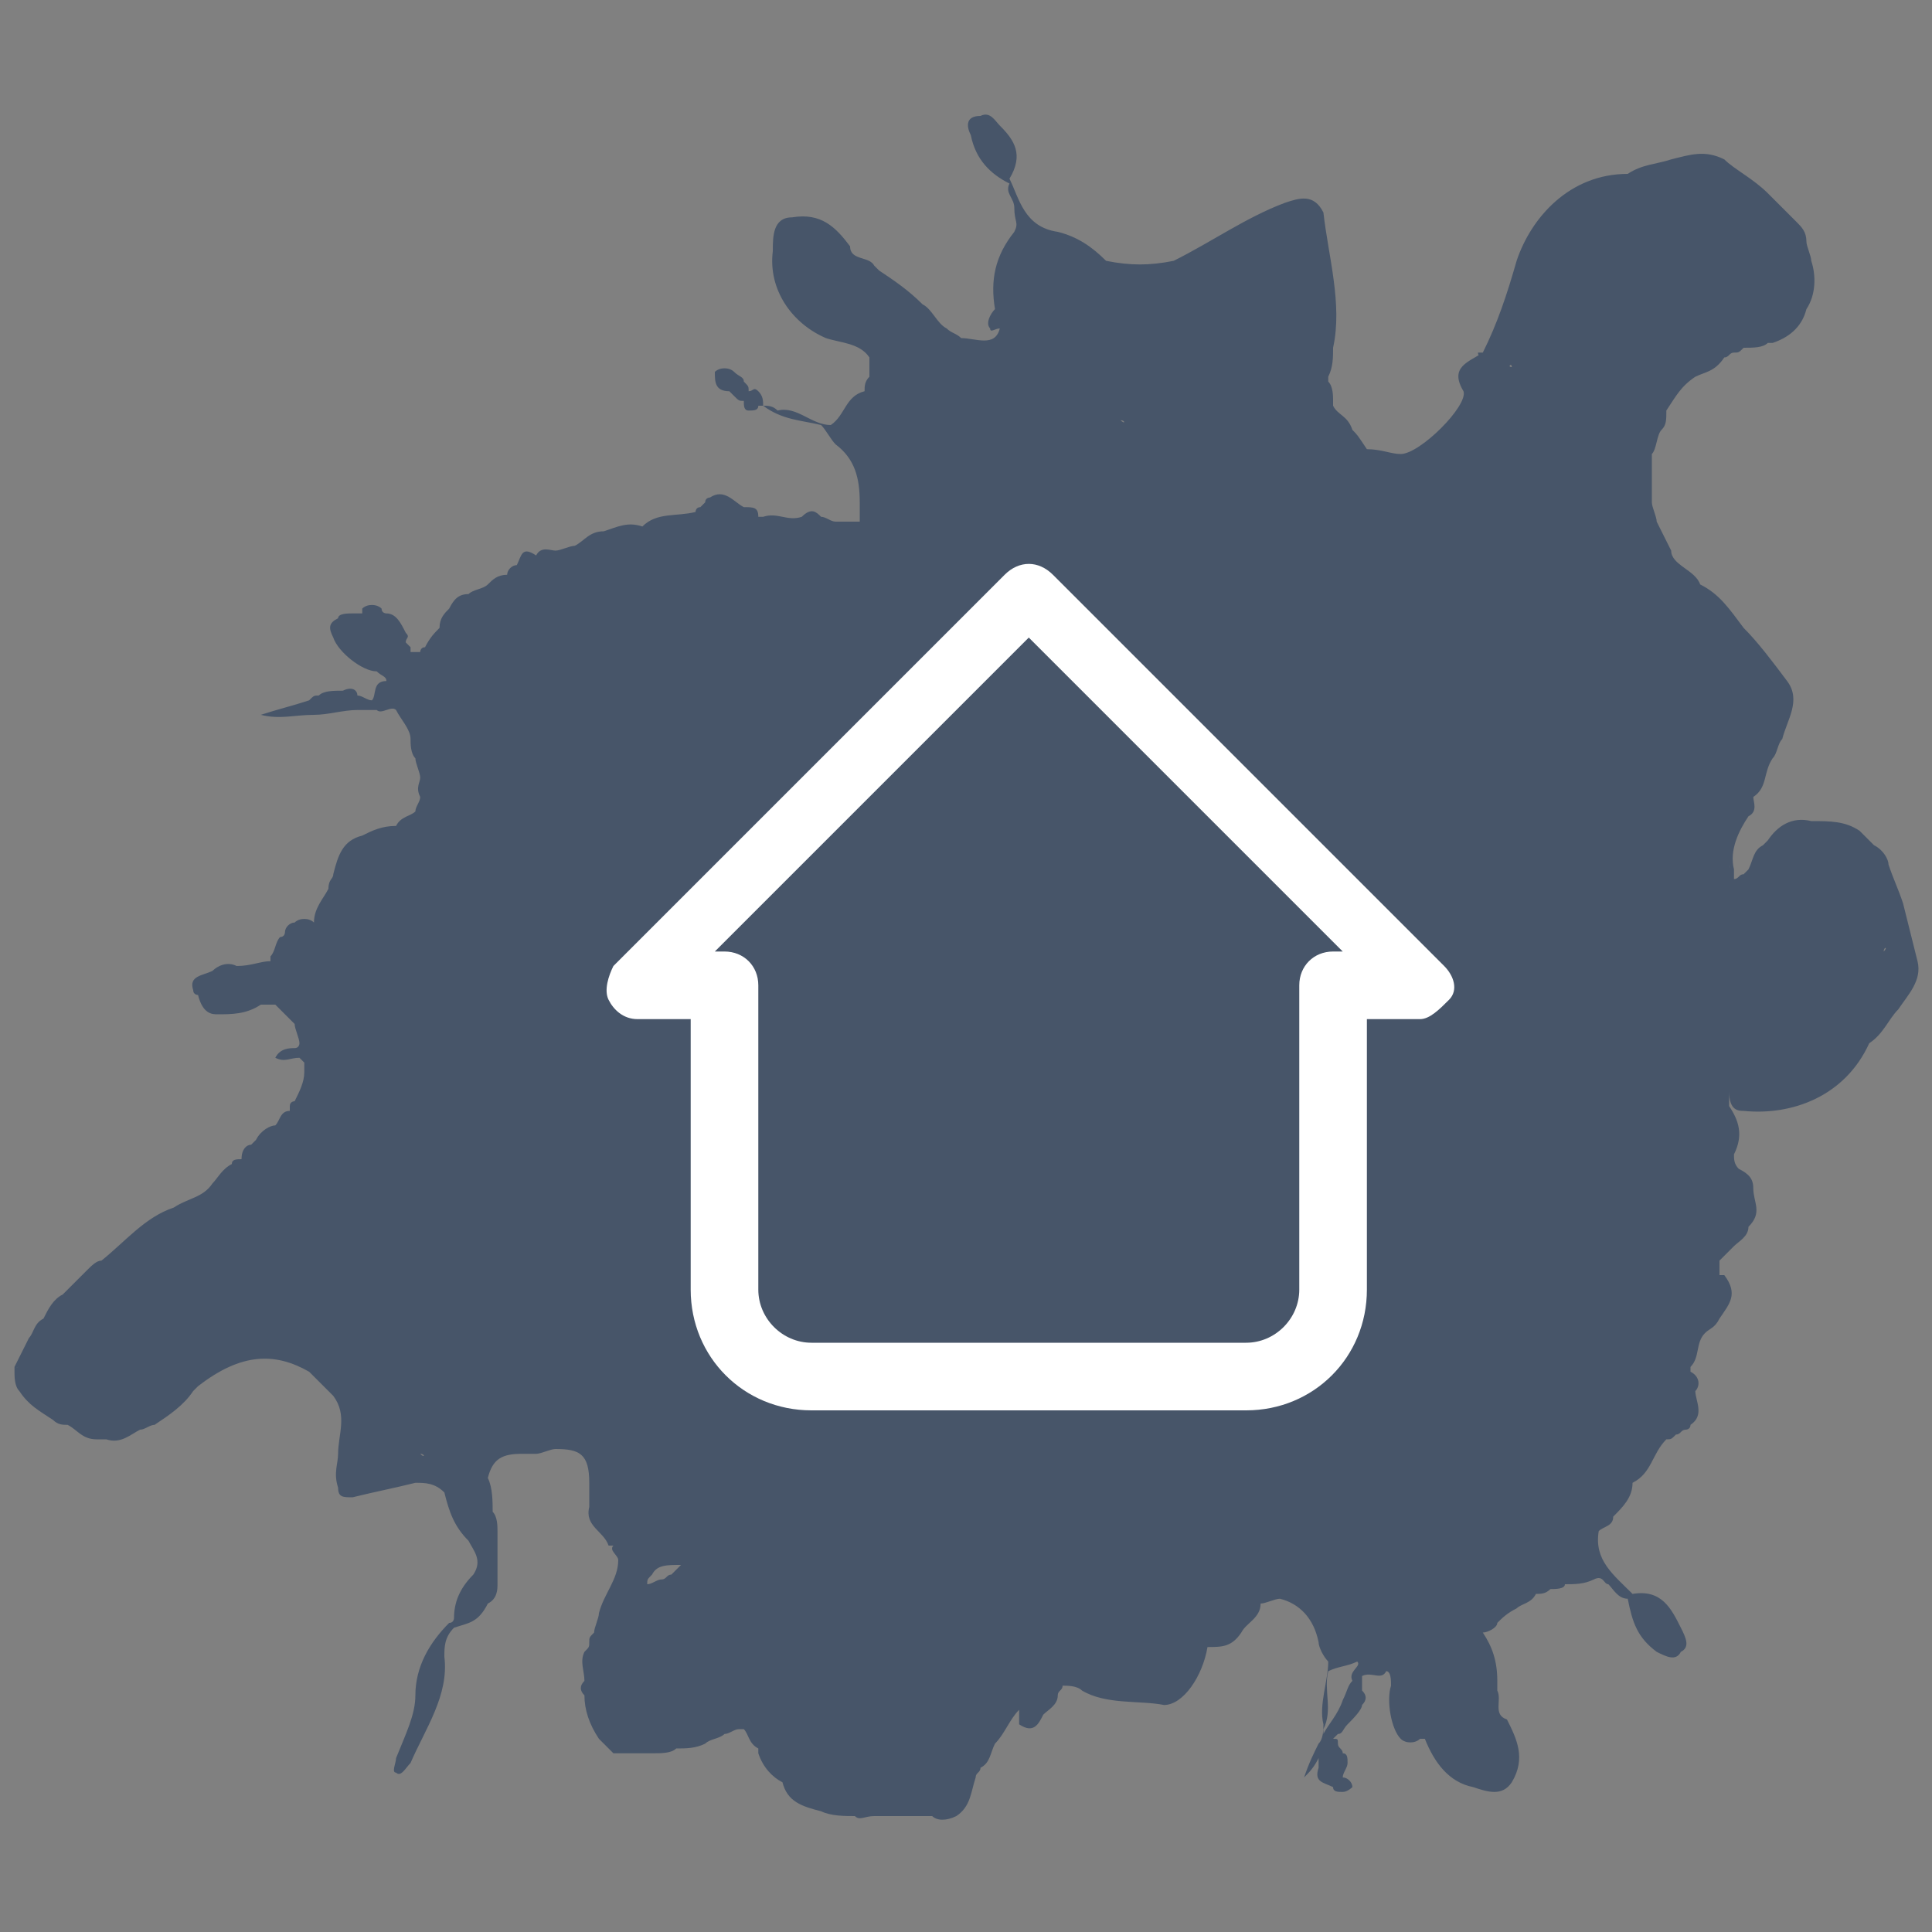
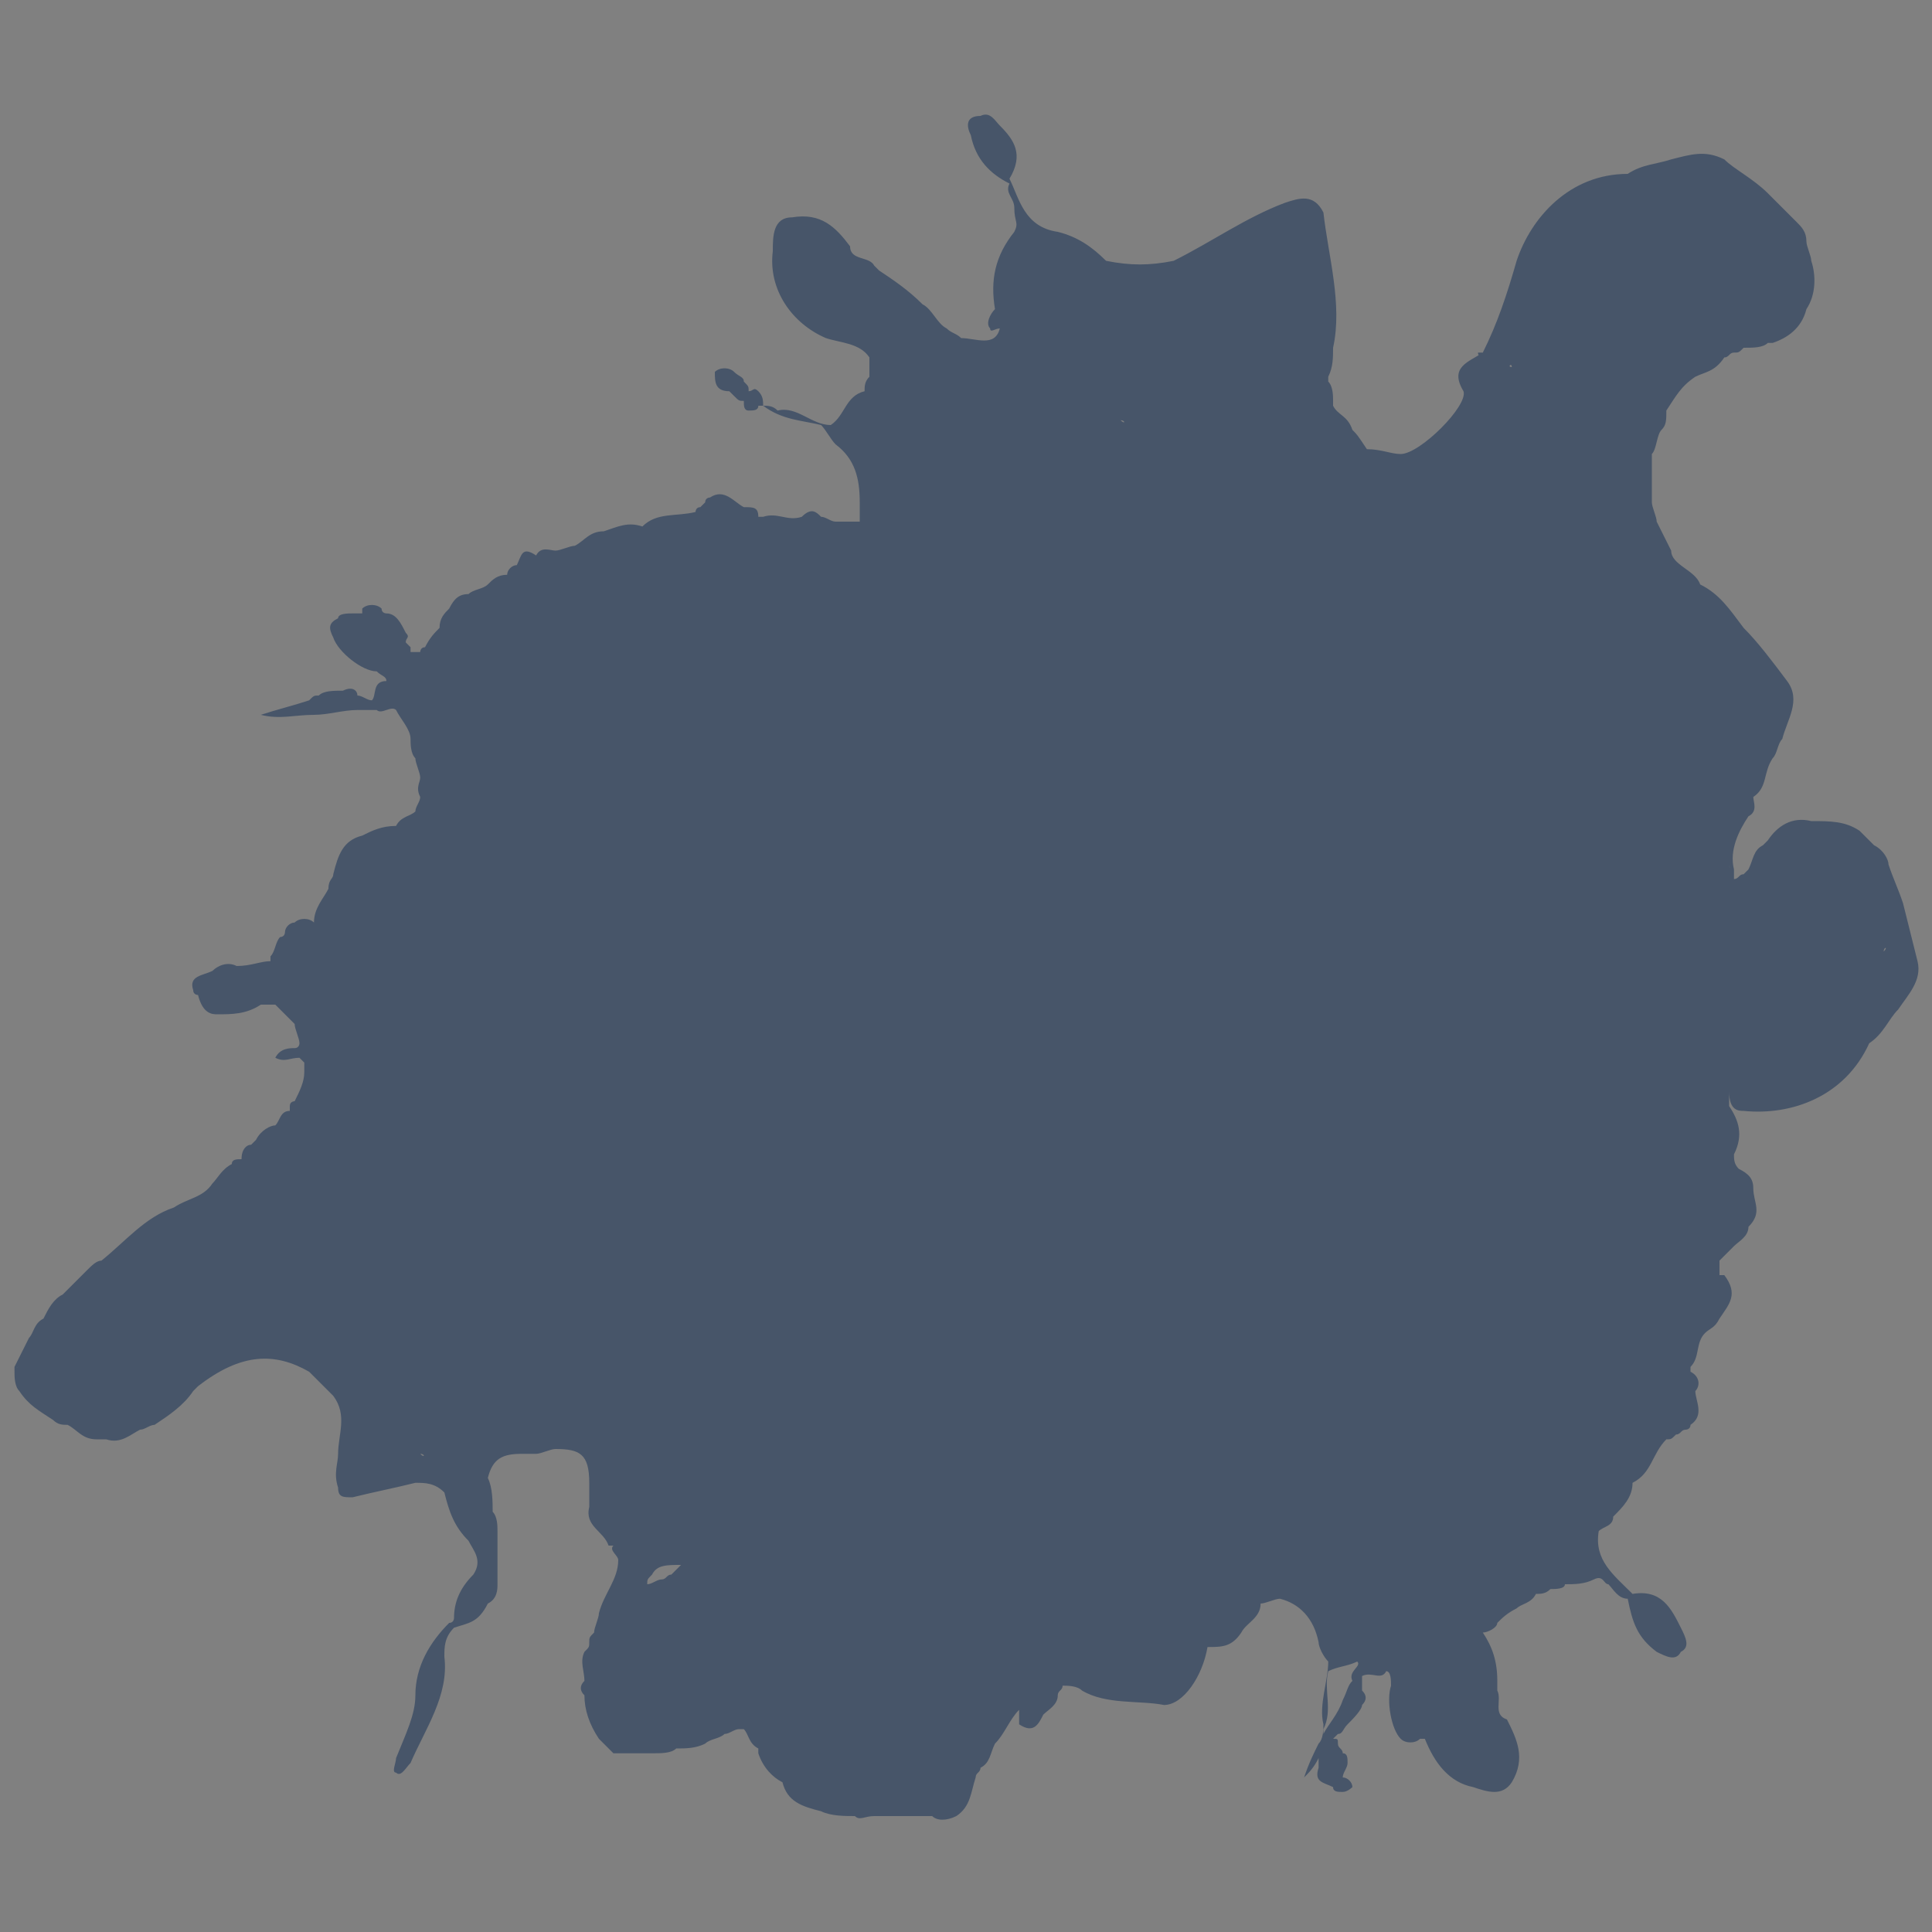
<svg xmlns="http://www.w3.org/2000/svg" version="1.1" id="Layer_1" x="0px" y="0px" viewBox="0 0 40 40" style="enable-background:new 0 0 40 40;" xml:space="preserve">
  <rect x="0" y="0" width="40" height="40" fill="#808080" stroke="none" />
  <style type="text/css">
	.st0{fill:#475569;}
	.st1{fill:none;}
	.st2{fill:#FFFFFF;}
</style>
  <g>
    <g>
      <path class="st0" d="M36.1,23c1,0.1,2.1-0.3,2.6-1.4c0.3-0.2,0.4-0.5,0.6-0.7c0.2-0.3,0.5-0.6,0.4-1s-0.2-0.8-0.3-1.2l0,0l0,0    c-0.1-0.3-0.2-0.5-0.3-0.8c0-0.1-0.1-0.3-0.3-0.4c-0.1-0.1-0.2-0.2-0.3-0.3c-0.3-0.2-0.6-0.2-1-0.2c-0.4-0.1-0.7,0.1-0.9,0.4    c0,0,0,0-0.1,0.1c-0.2,0.1-0.2,0.3-0.3,0.5l0,0l0,0l-0.1,0.1c-0.1,0-0.1,0.1-0.2,0.1l0,0c0,0,0,0,0-0.1V18c0,0-0.1,0-0.1-0.1    c0,0,0,0.1,0.1,0.1c-0.1-0.4,0.1-0.8,0.3-1.1c0.2-0.1,0.1-0.3,0.1-0.4c0.3-0.2,0.2-0.5,0.4-0.8c0.1-0.1,0.1-0.3,0.2-0.4    c0.1-0.4,0.4-0.8,0.1-1.2c-0.3-0.4-0.6-0.8-0.9-1.1c-0.3-0.4-0.5-0.7-0.9-0.9c-0.1-0.3-0.6-0.4-0.6-0.7c-0.1-0.2-0.2-0.4-0.3-0.6    c0-0.1-0.1-0.3-0.1-0.4c0-0.3,0-0.7,0-1c0.1-0.1,0.1-0.4,0.2-0.5l0,0c0.1-0.1,0.1-0.2,0.1-0.4l0,0l0,0l0,0    c0.2-0.3,0.3-0.5,0.6-0.7c0.2-0.1,0.4-0.1,0.6-0.4c0.1,0,0.1-0.1,0.2-0.1c0.1,0,0.1,0,0.2-0.1c0.2,0,0.4,0,0.5-0.1h0.1l0,0l0,0    C37,7,37.3,6.8,37.4,6.4c0.2-0.3,0.2-0.7,0.1-1c0-0.1-0.1-0.3-0.1-0.4c0-0.2-0.1-0.3-0.2-0.4C37,4.4,36.8,4.2,36.6,4    c-0.3-0.3-0.7-0.5-0.9-0.7c-0.4-0.2-0.7-0.1-1.1,0c-0.3,0.1-0.6,0.1-0.9,0.3c-1.2,0-2,0.9-2.3,1.8c-0.2,0.7-0.4,1.3-0.7,1.9    c-0.3,0.2-0.7,0.3-0.4,0.8c0.1,0.3-0.9,1.3-1.3,1.3c-0.2,0-0.4-0.1-0.7-0.1C28.1,9,28.1,9,28,8.9c-0.1-0.3-0.3-0.3-0.4-0.5    c0,0,0,0,0-0.1s0-0.3-0.1-0.4l0,0l0,0c0,0,0,0,0-0.1c0.1-0.2,0.1-0.4,0.1-0.6l0,0c0.2-0.9-0.1-1.9-0.2-2.8    c-0.2-0.4-0.5-0.3-0.8-0.2c-0.8,0.3-1.5,0.8-2.3,1.2l0,0c-0.5,0.1-0.9,0.1-1.4,0l0,0c-0.3-0.3-0.6-0.5-1-0.6c0,0,0,0,0,0.1l0,0    c0,0,0,0,0-0.1c-0.7-0.1-0.8-0.7-1-1.1c0,0,0,0-0.1,0l0,0l0,0c0,0,0,0,0.1,0c0.3-0.5,0.1-0.8-0.2-1.1c-0.1-0.1-0.2-0.3-0.4-0.2    c-0.3,0-0.3,0.2-0.2,0.4c0.1,0.5,0.4,0.8,0.8,1C20.8,4,21,4.1,21,4.3c0,0.3,0.1,0.3,0,0.5c-0.4,0.5-0.5,1-0.4,1.6    c-0.1,0.1-0.2,0.3-0.1,0.4c0,0.1,0.1,0,0.2,0l0,0v0.1V6.8C20.6,7.2,20.2,7,19.9,7c-0.1-0.1-0.2-0.1-0.3-0.2    c-0.2-0.1-0.3-0.4-0.5-0.5c-0.3-0.3-0.6-0.5-0.9-0.7l-0.1-0.1c-0.1-0.2-0.5-0.1-0.5-0.4c-0.3-0.4-0.6-0.7-1.2-0.6    C16,4.5,16,4.9,16,5.2C15.9,6,16.4,6.7,17.1,7c0.3,0.1,0.7,0.1,0.9,0.4l0,0c0,0.1,0,0.3,0,0.4l0,0c-0.1,0.1-0.1,0.2-0.1,0.3l0,0    l0,0l0,0c-0.4,0.1-0.4,0.5-0.7,0.7c-0.4,0-0.7-0.4-1.1-0.3c-0.1-0.1-0.2-0.1-0.3-0.1c0-0.1,0-0.2-0.1-0.3s-0.1,0-0.2,0l0,0    c0-0.1,0-0.1-0.1-0.2l0,0c0-0.1-0.1-0.1-0.2-0.2c-0.1-0.1-0.3-0.1-0.4,0c0,0.2,0,0.4,0.3,0.4l0,0l0,0l0.1,0.1    c0.1,0.1,0.1,0.1,0.2,0.1c0,0.1,0,0.2,0.1,0.2s0.2,0,0.2-0.1h0.1c0.4,0.3,0.8,0.3,1.2,0.4c0.1,0.1,0.2,0.3,0.3,0.4    c0.4,0.3,0.5,0.7,0.5,1.2c0,0.1,0,0.3,0,0.4c-0.2,0-0.4,0-0.5,0l0,0l0,0c-0.1,0-0.2-0.1-0.3-0.1c-0.1-0.1-0.2-0.2-0.4,0    c-0.3,0.1-0.5-0.1-0.8,0l0,0c0,0,0,0-0.1,0l0,0c0-0.2-0.1-0.2-0.3-0.2c-0.2-0.1-0.4-0.4-0.7-0.2c0,0-0.1,0-0.1,0.1l-0.1,0.1    c-0.1,0-0.1,0.1-0.1,0.1c-0.4,0.1-0.8,0-1.1,0.3l0,0l0,0l0,0c-0.3-0.1-0.5,0-0.8,0.1c-0.3,0-0.4,0.2-0.6,0.3    c-0.1,0-0.3,0.1-0.4,0.1c-0.1,0-0.3-0.1-0.4,0.1l0,0l0,0c-0.3-0.2-0.3,0-0.4,0.2c-0.1,0-0.2,0.1-0.2,0.2c-0.2,0-0.3,0.1-0.4,0.2    l0,0c-0.1,0.1-0.3,0.1-0.4,0.2c-0.2,0-0.3,0.1-0.4,0.3c-0.1,0.1-0.2,0.2-0.2,0.4c-0.1,0.1-0.2,0.2-0.3,0.4c-0.1,0-0.1,0.1-0.1,0.1    c-0.1,0-0.1,0-0.2,0c0-0.1,0,0,0,0l0,0c0,0,0,0,0-0.1l-0.1-0.1l0,0c0-0.1,0.1-0.1,0-0.2c-0.1-0.2-0.2-0.4-0.4-0.4    c0,0-0.1,0-0.1-0.1c-0.1-0.1-0.3-0.1-0.4,0c0,0,0,0,0,0.1l0,0l0,0c-0.1,0-0.1,0-0.2,0S7,12.7,7,12.8c-0.2,0.1-0.2,0.2-0.1,0.4    c0.1,0.3,0.6,0.7,0.9,0.7C7.9,14,8,14,8,14.1c-0.3,0-0.2,0.3-0.3,0.4c-0.1,0-0.2-0.1-0.3-0.1c0-0.1-0.1-0.2-0.3-0.1    c-0.2,0-0.4,0-0.5,0.1c-0.1,0-0.1,0-0.2,0.1c-0.3,0.1-0.7,0.2-1,0.3c0.4,0.1,0.7,0,1.1,0c0.3,0,0.6-0.1,0.9-0.1c0.1,0,0.3,0,0.4,0    c0.1,0.1,0.3-0.1,0.4,0c0.1,0.2,0.3,0.4,0.3,0.6c0,0.1,0,0.3,0.1,0.4c0,0.1,0.1,0.3,0.1,0.4s-0.1,0.2,0,0.4c0,0.1-0.1,0.2-0.1,0.3    c-0.1,0.1-0.3,0.1-0.4,0.3l0,0l0,0l0,0c-0.3,0-0.5,0.1-0.7,0.2c-0.4,0.1-0.5,0.4-0.6,0.8c0,0.1-0.1,0.1-0.1,0.3    c-0.1,0.2-0.3,0.4-0.3,0.7c-0.1-0.1-0.3-0.1-0.4,0c-0.1,0-0.2,0.1-0.2,0.2c0,0,0,0.1-0.1,0.1l0,0c-0.1,0.1-0.1,0.3-0.2,0.4v0.1    l0,0l0,0c-0.2,0-0.4,0.1-0.7,0.1c-0.2-0.1-0.4,0-0.5,0.1l0,0c-0.2,0.1-0.5,0.1-0.4,0.4c0,0.1,0.1,0.1,0.1,0.1    C4.2,21,4.4,21,4.5,21c0.3,0,0.6,0,0.9-0.2c0.1,0,0.2,0,0.3,0l0,0c0.1,0.1,0.3,0.3,0.4,0.4c0,0.1,0.1,0.3,0.1,0.4l0,0l0,0    c0,0,0,0.1-0.1,0.1s-0.3,0-0.4,0.2c0.2,0.1,0.3,0,0.5,0L6.3,22c0,0.1,0,0.1,0,0.2c0,0.2-0.1,0.4-0.2,0.6c0,0-0.1,0-0.1,0.1    c0,0,0,0,0,0.1c-0.2,0-0.2,0.2-0.3,0.3c-0.1,0-0.3,0.1-0.4,0.3l0,0l-0.1,0.1C5.1,23.7,5,23.8,5,24l0,0l0,0c-0.1,0-0.2,0-0.2,0.1    c-0.2,0.1-0.3,0.3-0.4,0.4c-0.2,0.3-0.5,0.3-0.8,0.5c-0.6,0.2-1,0.7-1.5,1.1c-0.1,0-0.2,0.1-0.3,0.2c-0.1,0.1-0.1,0.1-0.2,0.2l0,0    c-0.1,0.1-0.2,0.2-0.3,0.3c-0.2,0.1-0.3,0.3-0.4,0.5l0,0c-0.2,0.1-0.2,0.3-0.3,0.4l0,0l0,0c-0.1,0.2-0.2,0.4-0.3,0.6l0,0l0,0    c0,0,0,0,0,0.1c0,0,0-0.1,0.1-0.1l0,0l0,0l0,0c0,0-0.1,0-0.1,0.1s0,0.3,0.1,0.4c0.2,0.3,0.4,0.4,0.7,0.6c0.1,0.1,0.2,0.1,0.3,0.1    c0.2,0.1,0.3,0.3,0.6,0.3c0.1,0,0.1,0,0.2,0c0.3,0.1,0.5-0.1,0.7-0.2c0.1,0,0.2-0.1,0.3-0.1c0.3-0.2,0.6-0.4,0.8-0.7l0.1-0.1    C5,28,5.7,28,6.4,28.4c0.1,0.1,0.3,0.3,0.5,0.5C7.2,29.3,7,29.7,7,30.1c0,0,0,0,0.1,0l0,0l0,0l0,0c0,0,0,0-0.1,0    c0,0.2-0.1,0.4,0,0.7C7,31,7.1,31,7.3,31c0.4-0.1,0.9-0.2,1.3-0.3c0.2,0,0.4,0,0.6,0.2c0.1,0.4,0.2,0.7,0.5,1    c0.1,0.2,0.3,0.4,0.1,0.7c-0.3,0.3-0.4,0.6-0.4,0.9c0,0,0,0.1-0.1,0.1c-0.4,0.4-0.7,0.9-0.7,1.5c0,0.4-0.2,0.8-0.4,1.3    c0,0.1-0.1,0.3,0,0.3c0.1,0.1,0.2-0.1,0.3-0.2c0.3-0.7,0.8-1.4,0.7-2.2c0-0.2,0-0.4,0.2-0.6c0.3-0.1,0.5-0.1,0.7-0.5    c0.2-0.1,0.2-0.3,0.2-0.4c0-0.1,0-0.1,0-0.2c0-0.1,0-0.1,0-0.2c0-0.2,0-0.5,0-0.7c0-0.1,0-0.3-0.1-0.4l0,0l0,0    c0-0.2,0-0.5-0.1-0.7c0.1-0.4,0.3-0.5,0.7-0.5c0.1,0,0.2,0,0.3,0s0.3-0.1,0.4-0.1c0.5,0,0.7,0.1,0.7,0.7c0,0.1,0,0.3,0,0.5    c-0.1,0.4,0.3,0.5,0.4,0.8l0,0c0,0,0,0,0.1,0c-0.1,0.1,0.1,0.2,0.1,0.3c0,0.4-0.3,0.7-0.4,1.1c0,0.1-0.1,0.3-0.1,0.4    c-0.1,0.1-0.1,0.1-0.1,0.2c0,0.1,0,0.1-0.1,0.2c-0.1,0.2,0,0.4,0,0.6c-0.1,0.1-0.1,0.2,0,0.3c0,0.3,0.1,0.6,0.3,0.9    c0.1,0.1,0.2,0.2,0.3,0.3h0.1l0,0l0,0l0,0h-0.1c0.1,0,0.1,0,0.2,0l0,0l0,0c0.2,0,0.4,0,0.6,0c0.2,0,0.4,0,0.5-0.1l0,0    c0.2,0,0.4,0,0.6-0.1c0.1-0.1,0.3-0.1,0.4-0.2c0.1,0,0.2-0.1,0.3-0.1c0,0,0,0,0.1,0c0.1,0.1,0.1,0.3,0.3,0.4l0,0l0,0v0.1    c0.1,0.3,0.3,0.5,0.5,0.6c0.1,0.4,0.4,0.5,0.8,0.6c0.2,0.1,0.5,0.1,0.7,0.1c0.1,0.1,0.2,0,0.4,0c0.4,0,0.7,0,1.1,0l0,0l0,0h0.1    c0.1,0.1,0.3,0.1,0.5,0l0,0l0,0l0,0l0,0l0,0c0.3-0.2,0.3-0.5,0.4-0.8c0-0.1,0.1-0.1,0.1-0.2c0.2-0.1,0.2-0.3,0.3-0.5    c0.2-0.2,0.3-0.5,0.5-0.7v0.1c0,0.1,0,0.1,0,0.2l0,0c0.3,0.2,0.4,0,0.5-0.2c0.1-0.1,0.3-0.2,0.3-0.4c0-0.1,0.1-0.1,0.1-0.2    c0.1,0,0.3,0,0.4,0.1c0.5,0.3,1.2,0.2,1.7,0.3c0.4,0,0.8-0.6,0.9-1.2c0.3,0,0.5,0,0.7-0.3c0.1-0.2,0.4-0.3,0.4-0.6l0,0l0,0l0,0    c0.1,0,0.3-0.1,0.4-0.1c0.4,0.1,0.7,0.4,0.8,0.9c0,0.1,0.1,0.3,0.2,0.4c0,0.4-0.2,0.9-0.1,1.3c0,0.1,0,0.3-0.1,0.4    c-0.1,0.2-0.2,0.4-0.3,0.7c0.1-0.1,0.2-0.2,0.3-0.4c0,0,0,0,0,0.1s0,0.1,0,0.1l0,0l0,0c-0.1,0.3,0.1,0.3,0.3,0.4l0,0    c0,0.1,0.1,0.1,0.2,0.1S28,37,28,37c0-0.1-0.1-0.2-0.2-0.2l0,0c0-0.1,0.1-0.2,0.1-0.3s0-0.2-0.1-0.2c0-0.1-0.1-0.1-0.1-0.2    s0-0.1-0.1-0.1l0.1-0.1c0.1,0,0.1-0.1,0.2-0.2c0.1-0.1,0.3-0.3,0.3-0.4c0.1-0.1,0.1-0.2,0-0.3c0-0.1,0-0.2,0-0.3    c0.2-0.1,0.4,0.1,0.5-0.1c0.1,0,0.1,0.2,0.1,0.3c-0.1,0.3,0,0.9,0.2,1.1c0.1,0.1,0.3,0.1,0.4,0l0,0l0,0h0.1c0.2,0.5,0.5,0.9,1,1    c0.3,0.1,0.6,0.2,0.8-0.1c0.3-0.5,0.1-0.9-0.1-1.3c-0.3-0.1-0.1-0.4-0.2-0.6c0-0.1,0-0.1,0-0.2c0-0.4-0.1-0.7-0.3-1    c0.1,0,0.3-0.1,0.3-0.2c0.1-0.1,0.2-0.2,0.4-0.3c0.1-0.1,0.3-0.1,0.4-0.3c0.1,0,0.2,0,0.3-0.1c0.1,0,0.3,0,0.3-0.1    c0.2,0,0.4,0,0.6-0.1c0.2-0.1,0.2,0.1,0.3,0.1c0.1,0.1,0.2,0.3,0.4,0.3c0.1,0.5,0.2,0.8,0.6,1.1c0.2,0.1,0.4,0.2,0.5,0    c0.2-0.1,0.1-0.3,0-0.5c-0.2-0.4-0.4-0.8-1-0.7c0,0,0,0,0,0.1l0,0l0,0c0,0,0,0,0-0.1c-0.4-0.4-0.8-0.7-0.7-1.3    c0.1-0.1,0.3-0.1,0.3-0.3c0.2-0.2,0.4-0.4,0.4-0.7l0,0l0,0l0,0c0.4-0.2,0.4-0.6,0.7-0.9c0.1,0,0.1,0,0.2-0.1    c0.1,0,0.1-0.1,0.2-0.1c0,0,0.1,0,0.1-0.1c0.3-0.2,0.1-0.5,0.1-0.7c0.1-0.1,0.1-0.3-0.1-0.4l0,0c0,0,0,0,0-0.1    c0.2-0.2,0.1-0.5,0.3-0.7c0.1-0.1,0.2-0.1,0.3-0.3c0.2-0.3,0.4-0.5,0.1-0.9c0,0,0,0-0.1,0c0-0.1,0-0.2,0-0.3    c0.1-0.1,0.2-0.2,0.3-0.3c0.1-0.1,0.3-0.2,0.3-0.4l0,0c0.3-0.3,0.1-0.5,0.1-0.8c0-0.2-0.1-0.3-0.3-0.4c-0.1-0.1-0.1-0.2-0.1-0.3    l0,0c0.2-0.4,0.1-0.7-0.1-1c0-0.1,0-0.2,0-0.3C35.8,23,36,23,36.1,23z M15.4,8.1L15.4,8.1L15.4,8.1L15.4,8.1L15.4,8.1z M27.5,36.5    L27.5,36.5L27.5,36.5L27.5,36.5L27.5,36.5z M34,9.5L34,9.5C34,9.4,34,9.4,34,9.5L34,9.5z M34.8,12.3L34.8,12.3L34.8,12.3    L34.8,12.3z M15.8,35.8L15.8,35.8L15.8,35.8L15.8,35.8L15.8,35.8z M12.6,29.5L12.6,29.5L12.6,29.5L12.6,29.5z M36.1,13.7    L36.1,13.7L36.1,13.7L36.1,13.7z M3.8,26.3L3.8,26.3L3.8,26.3C3.8,26.4,3.8,26.4,3.8,26.3C3.8,26.4,3.8,26.4,3.8,26.3L3.8,26.3z     M33.2,5.1L33.2,5.1L33.2,5.1L33.2,5.1z M4.4,27.2L4.4,27.2L4.4,27.2L4.4,27.2z M34.8,24.9L34.8,24.9L34.8,24.9L34.8,24.9z     M34.7,25.2L34.7,25.2l0.1-0.1l0,0C34.8,25.1,34.7,25.1,34.7,25.2z M2.3,27.7L2.3,27.7L2.3,27.7L2.3,27.7z M8.6,21.8L8.6,21.8    L8.6,21.8L8.6,21.8L8.6,21.8z M28.2,11.3L28.2,11.3L28.2,11.3L28.2,11.3L28.2,11.3z M36.3,20.4L36.3,20.4L36.3,20.4L36.3,20.4z     M24,9.6L24,9.6L24,9.6L24,9.6L24,9.6z M23.2,8.7C23.2,8.7,23.3,8.7,23.2,8.7C23.3,8.7,23.3,8.8,23.2,8.7    C23.2,8.8,23.2,8.8,23.2,8.7C23.2,8.8,23.3,8.8,23.2,8.7z M28.7,12L28.7,12L28.7,12L28.7,12C28.7,12.1,28.7,12.1,28.7,12    C28.7,12.1,28.7,12.1,28.7,12C28.7,12.1,28.7,12.1,28.7,12C28.7,12.1,28.7,12,28.7,12z M25.7,11.1L25.7,11.1L25.7,11.1L25.7,11.1z     M29.2,12.6L29.2,12.6L29.2,12.6L29.2,12.6L29.2,12.6z M27.2,13.3L27.2,13.3C27.1,13.3,27.1,13.3,27.2,13.3L27.2,13.3z M23.2,10.9    L23.2,10.9L23.2,10.9L23.2,10.9z M11.7,24.3L11.7,24.3L11.7,24.3L11.7,24.3z M31.9,17.2L31.9,17.2L31.9,17.2L31.9,17.2z     M31.8,16.4L31.8,16.4L31.8,16.4L31.8,16.4z M31.6,15.9L31.6,15.9L31.6,15.9L31.6,15.9z M12.6,20.9L12.6,20.9L12.6,20.9L12.6,20.9    L12.6,20.9z M14.4,24.8L14.4,24.8L14.4,24.8L14.4,24.8z M32.8,17.7L32.8,17.7L32.8,17.7L32.8,17.7L32.8,17.7z M32.8,16    C32.8,15.9,32.8,15.9,32.8,16C32.9,16,32.9,16,32.8,16L32.8,16C32.9,16,32.9,16,32.8,16z M11.5,23.6L11.5,23.6L11.5,23.6    L11.5,23.6L11.5,23.6L11.5,23.6L11.5,23.6z M13.2,24.2L13.2,24.2L13.2,24.2L13.2,24.2C13.2,24.3,13.2,24.2,13.2,24.2z M13.5,24.4    L13.5,24.4L13.5,24.4L13.5,24.4z M31.2,15.2C31.2,15.2,31.2,15.3,31.2,15.2L31.2,15.2L31.2,15.2L31.2,15.2    C31.2,15.3,31.2,15.3,31.2,15.2C31.2,15.3,31.2,15.2,31.2,15.2z M11.7,21.2L11.7,21.2C11.7,21.3,11.7,21.3,11.7,21.2L11.7,21.2    C11.7,21.3,11.7,21.3,11.7,21.2L11.7,21.2L11.7,21.2z M11.1,22.4L11.1,22.4L11.1,22.4L11.1,22.4L11.1,22.4z M11,23.2L11,23.2    L11,23.2L11,23.2L11,23.2L11,23.2z M11.6,24.3L11.6,24.3C11.6,24.4,11.5,24.4,11.6,24.3C11.5,24.4,11.6,24.4,11.6,24.3z     M32.8,16.7L32.8,16.7L32.8,16.7C32.9,16.7,32.9,16.7,32.8,16.7L32.8,16.7C32.9,16.6,32.9,16.6,32.8,16.7L32.8,16.7    C32.9,16.6,32.8,16.6,32.8,16.7z M10.8,23.7L10.8,23.7L10.8,23.7L10.8,23.7L10.8,23.7L10.8,23.7L10.8,23.7z M32.3,23.7L32.3,23.7    C32.3,23.7,32.3,23.6,32.3,23.7L32.3,23.7C32.3,23.6,32.3,23.7,32.3,23.7z M11.7,20.5L11.7,20.5L11.7,20.5L11.7,20.5z M31.5,12.8    C31.6,12.8,31.6,12.8,31.5,12.8C31.6,12.8,31.6,12.8,31.5,12.8z M29.1,13.6H29l0,0C29,13.6,29,13.6,29.1,13.6L29.1,13.6z     M11.7,20.2L11.7,20.2L11.7,20.2L11.7,20.2L11.7,20.2L11.7,20.2L11.7,20.2z M11.4,20.9C11.4,21,11.4,20.9,11.4,20.9L11.4,20.9    L11.4,20.9z M32.8,24.3L32.8,24.3L32.8,24.3L32.8,24.3z M33.8,18.3L33.8,18.3L33.8,18.3L33.8,18.3z M32.5,14    C32.5,13.9,32.5,13.9,32.5,14C32.5,13.9,32.5,13.9,32.5,14C32.5,13.9,32.5,13.9,32.5,14z M29.1,13.4L29.1,13.4L29.1,13.4    L29.1,13.4z M23.7,12.4L23.7,12.4L23.7,12.4L23.7,12.4z M33.8,17c0,0.1,0,0.1,0,0.2l0,0C33.9,17.2,33.9,17.1,33.8,17L33.8,17z     M33.5,15.8L33.5,15.8C33.6,15.8,33.6,15.8,33.5,15.8C33.6,15.8,33.6,15.8,33.5,15.8z M33.2,14.7L33.2,14.7L33.2,14.7L33.2,14.7    L33.2,14.7L33.2,14.7z M31.6,11.6L31.6,11.6L31.6,11.6L31.6,11.6L31.6,11.6L31.6,11.6z M31.1,12.7L31.1,12.7L31.1,12.7L31.1,12.7    C31.2,12.7,31.1,12.7,31.1,12.7L31.1,12.7z M23.4,10.9L23.4,10.9L23.4,10.9L23.4,10.9z M10.8,21.3C10.8,21.4,10.9,21.4,10.8,21.3    C10.9,21.4,10.8,21.4,10.8,21.3C10.8,21.4,10.8,21.4,10.8,21.3z M10.6,21.2L10.6,21.2L10.6,21.2z M10.3,21.9L10.3,21.9L10.3,21.9    C10.4,21.9,10.4,21.9,10.3,21.9z M33.9,18.3L33.9,18.3L33.9,18.3L33.9,18.3z M32.1,13.1C32.2,13.1,32.2,13.1,32.1,13.1L32.1,13.1    C32.2,13.1,32.2,13.1,32.1,13.1C32.1,13.2,32.1,13.1,32.1,13.1z M29.6,13.3C29.7,13.3,29.7,13.3,29.6,13.3L29.6,13.3    C29.7,13.3,29.7,13.3,29.6,13.3L29.6,13.3z M10.8,21L10.8,21L10.8,21L10.8,21L10.8,21z M9.7,21.5L9.7,21.5L9.7,21.5L9.7,21.5z     M9.8,25.2L9.8,25.2L9.8,25.2L9.8,25.2z M33.2,24.2L33.2,24.2L33.2,24.2L33.2,24.2L33.2,24.2L33.2,24.2L33.2,24.2z M10.9,19.5    L10.9,19.5C10.8,19.4,10.8,19.4,10.9,19.5L10.9,19.5C10.8,19.4,10.8,19.5,10.9,19.5z M11.8,26.2L11.8,26.2L11.8,26.2L11.8,26.2z     M34.1,15.6L34.1,15.6L34.1,15.6L34.1,15.6L34.1,15.6L34.1,15.6L34.1,15.6L34.1,15.6z M34,15.6L34,15.6L34,15.6L34,15.6z     M31.9,11.5L31.9,11.5L31.9,11.5L31.9,11.5z M23.4,9.3L23.4,9.3L23.4,9.3L23.4,9.3z M9.3,21.7L9.3,21.7L9.3,21.7L9.3,21.7    L9.3,21.7L9.3,21.7z M32.1,10.6L32.1,10.6L32.1,10.6L32.1,10.6z M9.2,22.2L9.2,22.2L9.2,22.2L9.2,22.2L9.2,22.2z M8.9,22.2    L8.9,22.2C8.9,22.2,9,22.1,8.9,22.2C8.9,22.2,9,22.2,8.9,22.2z M35.1,14.5L35.1,14.5v-0.1l0,0C35.1,14.4,35.1,14.4,35.1,14.5z     M32.8,11.2L32.8,11.2L32.8,11.2L32.8,11.2z M29.7,11.8L29.7,11.8L29.7,11.8L29.7,11.8L29.7,11.8z M29,11.5L29,11.5    c0-0.1,0-0.1,0-0.2l0,0C29,11.3,29,11.4,29,11.5z M20.2,10.6L20.2,10.6L20.2,10.6L20.2,10.6L20.2,10.6L20.2,10.6z M19.4,10.3    L19.4,10.3L19.4,10.3L19.4,10.3z M10.6,18.4L10.6,18.4L10.6,18.4L10.6,18.4z M8.9,20.5L8.9,20.5L8.9,20.5L8.9,20.5z M9,28L9,28    L9,28L9,28L9,28z M9.5,28.3L9.5,28.3C9.5,28.4,9.5,28.4,9.5,28.3L9.5,28.3z M32.9,12.2L32.9,12.2L32.9,12.2L32.9,12.2z M32.8,11.5    L32.8,11.5L32.8,11.5L32.8,11.5z M31.8,9.5L31.8,9.5L31.8,9.5L31.8,9.5z M29.9,12L29.9,12C29.8,12,29.8,12,29.9,12L29.9,12    C29.8,12,29.8,12,29.9,12C29.8,12,29.9,12.1,29.9,12L29.9,12L29.9,12z M26.5,7.6L26.5,7.6L26.5,7.6L26.5,7.6L26.5,7.6L26.5,7.6    L26.5,7.6z M24.7,11.1L24.7,11.1L24.7,11.1L24.7,11.1L24.7,11.1L24.7,11.1L24.7,11.1C24.8,11.1,24.8,11.1,24.7,11.1    C24.8,11.1,24.8,11.1,24.7,11.1z M24.2,9.2L24.2,9.2L24.2,9.2L24.2,9.2z M21.3,8.2L21.3,8.2L21.3,8.2L21.3,8.2z M19.2,34.1    L19.2,34.1L19.2,34.1C19.2,34,19.2,34.1,19.2,34.1L19.2,34.1z M34.3,23.8L34.3,23.8L34.3,23.8L34.3,23.8z M37.2,19.9    C37.1,19.9,37.1,20,37.2,19.9C37.1,20,37.1,20,37.2,19.9z M34.8,18.4L34.8,18.4L34.8,18.4L34.8,18.4z M34.7,13.4L34.7,13.4    L34.7,13.4L34.7,13.4z M33.9,7.4L33.9,7.4L33.9,7.4L33.9,7.4z M34.4,5.6L34.4,5.6L34.4,5.6z M29.9,11.4L29.9,11.4L29.9,11.4    L29.9,11.4L29.9,11.4L29.9,11.4z M29.1,11L29.1,11L29.1,11L29.1,11L29.1,11L29.1,11z M13.5,14.3L13.5,14.3L13.5,14.3L13.5,14.3z     M11.1,14.4L11.1,14.4C11.1,14.5,11.1,14.5,11.1,14.4C11,14.5,11,14.5,11.1,14.4z M8.4,19.7L8.4,19.7L8.4,19.7L8.4,19.7z     M8.5,29.5L8.5,29.5L8.5,29.5L8.5,29.5z M11.2,28.3L11.2,28.3L11.2,28.3L11.2,28.3z M11.8,28.9L11.8,28.9L11.8,28.9L11.8,28.9    L11.8,28.9z M14.1,32.4c-0.1,0.1-0.1,0.1-0.2,0.2c-0.1,0-0.1,0.1-0.2,0.1c-0.1,0-0.2,0.1-0.3,0.1c0-0.1,0-0.1,0.1-0.2    C13.6,32.4,13.8,32.4,14.1,32.4z M20.4,33.2L20.4,33.2L20.4,33.2L20.4,33.2z M37.3,20.6L37.3,20.6L37.3,20.6L37.3,20.6L37.3,20.6    L37.3,20.6L37.3,20.6z M34,13L34,13C33.9,13,33.9,13,34,13L34,13C33.9,13,33.9,13,34,13z M33.6,6.2L33.6,6.2L33.6,6.2L33.6,6.2z     M32.4,6.7L32.4,6.7L32.4,6.7L32.4,6.7z M24,7.4L24,7.4L24,7.4L24,7.4z M5.2,25.5L5.2,25.5L5.2,25.5L5.2,25.5L5.2,25.5z M3.8,26.5    L3.8,26.5L3.8,26.5C3.7,26.5,3.7,26.5,3.8,26.5C3.7,26.5,3.8,26.5,3.8,26.5L3.8,26.5z M6.9,25.9C6.9,25.8,6.9,25.8,6.9,25.9    C6.9,25.8,6.9,25.8,6.9,25.9C6.9,25.8,6.9,25.8,6.9,25.9z M13.8,34.7L13.8,34.7L13.8,34.7L13.8,34.7L13.8,34.7L13.8,34.7z     M19.3,36.2L19.3,36.2L19.3,36.2L19.3,36.2z M19.4,34.6L19.4,34.6L19.4,34.6L19.4,34.6z M20.5,33.9L20.5,33.9L20.5,33.9L20.5,33.9    z M37.2,21.2L37.2,21.2L37.2,21.2L37.2,21.2z M37.1,21.3L37.1,21.3L37.1,21.3L37.1,21.3z M38.6,18.5L38.6,18.5L38.6,18.5    L38.6,18.5z M37.6,18.1L37.6,18.1L37.6,18.1L37.6,18.1z M33.3,5.1L33.3,5.1L33.3,5.1L33.3,5.1z M29.3,10.6L29.3,10.6L29.3,10.6    L29.3,10.6L29.3,10.6L29.3,10.6z M26.6,6.1C26.6,6.1,26.7,6.1,26.6,6.1C26.7,6.1,26.7,6.1,26.6,6.1C26.7,6.1,26.6,6.1,26.6,6.1    L26.6,6.1z M13.4,13.5L13.4,13.5C13.5,13.5,13.5,13.5,13.4,13.5z M13.5,13.7C13.5,13.8,13.5,13.8,13.5,13.7L13.5,13.7L13.5,13.7z     M9.4,18.8L9.4,18.8L9.4,18.8L9.4,18.8z M8.1,20.6C8.1,20.6,8,20.6,8.1,20.6C8,20.6,8,20.6,8.1,20.6C8,20.6,8,20.6,8.1,20.6z     M1.6,28L1.6,28L1.6,28L1.6,28z M4.8,27.4L4.8,27.4L4.8,27.4L4.8,27.4z M35.1,23.7L35.1,23.7L35.1,23.7L35.1,23.7L35.1,23.7z     M35.7,14.2L35.7,14.2L35.7,14.2L35.7,14.2z M36.3,6L36.3,6L36.3,6L36.3,6z M36.3,4.8L36.3,4.8L36.3,4.8L36.3,4.8z M33.9,5.2    C33.9,5.2,33.9,5.3,33.9,5.2L33.9,5.2L33.9,5.2C33.9,5.3,33.9,5.3,33.9,5.2C33.9,5.3,33.9,5.3,33.9,5.2L33.9,5.2z M28.9,10.4    L28.9,10.4L28.9,10.4L28.9,10.4z M19.4,8.2L19.4,8.2L19.4,8.2L19.4,8.2z M18.8,8.3L18.8,8.3L18.8,8.3L18.8,8.3z M16.9,11.4    L16.9,11.4L16.9,11.4L16.9,11.4z M10.7,13.8L10.7,13.8L10.7,13.8L10.7,13.8L10.7,13.8L10.7,13.8L10.7,13.8z M8.1,28.6L8.1,28.6    L8.1,28.6L8.1,28.6L8.1,28.6C8,28.6,8,28.6,8.1,28.6C8,28.6,8.1,28.6,8.1,28.6z M8.7,30.1C8.8,30.1,8.8,30.1,8.7,30.1    C8.8,30.1,8.8,30.2,8.7,30.1L8.7,30.1z M35.4,24.7L35.4,24.7L35.4,24.7L35.4,24.7L35.4,24.7L35.4,24.7L35.4,24.7L35.4,24.7z     M31.3,7.6L31.3,7.6C31.2,7.6,31.3,7.5,31.3,7.6C31.3,7.5,31.3,7.5,31.3,7.6z M26.7,5.2L26.7,5.2L26.7,5.2L26.7,5.2L26.7,5.2z     M11.6,13L11.6,13L11.6,13L11.6,13z M8.6,16.9L8.6,16.9L8.6,16.9L8.6,16.9z M6.1,24.4C6,24.4,6,24.4,6.1,24.4    C6,24.4,6,24.4,6.1,24.4C6,24.4,6.1,24.4,6.1,24.4z M3.8,25.9L3.8,25.9L3.8,25.9L3.8,25.9L3.8,25.9z M4.2,27.9    C4.3,27.9,4.3,27.9,4.2,27.9L4.2,27.9C4.3,27.9,4.3,27.9,4.2,27.9L4.2,27.9z M6.2,27.7L6.2,27.7C6.2,27.7,6.3,27.7,6.2,27.7    C6.3,27.7,6.3,27.7,6.2,27.7L6.2,27.7z M12.3,29.5L12.3,29.5L12.3,29.5L12.3,29.5z M12.5,31.5L12.5,31.5L12.5,31.5L12.5,31.5z     M24.5,34.3L24.5,34.3L24.5,34.3L24.5,34.3z M29.1,35.6L29.1,35.6C29.1,35.6,29.1,35.7,29.1,35.6C29.1,35.7,29.1,35.6,29.1,35.6z     M37.2,17.4L37.2,17.4L37.2,17.4L37.2,17.4L37.2,17.4z M36.5,18.3L36.5,18.3L36.5,18.3L36.5,18.3L36.5,18.3L36.5,18.3z M35.7,6.8    L35.7,6.8L35.7,6.8L35.7,6.8L35.7,6.8L35.7,6.8z M36.9,6.6L36.9,6.6L36.9,6.6L36.9,6.6C36.9,6.5,36.9,6.5,36.9,6.6    C36.9,6.5,36.9,6.5,36.9,6.6L36.9,6.6L36.9,6.6L36.9,6.6z M35.4,4L35.4,4L35.4,4L35.4,4C35.4,4,35.4,3.9,35.4,4    C35.4,3.9,35.4,4,35.4,4z M30.8,7.3c-0.1,0-0.1,0-0.2,0l0,0C30.6,7.4,30.7,7.4,30.8,7.3L30.8,7.3z M27.3,8.6L27.3,8.6    C27.3,8.6,27.3,8.5,27.3,8.6L27.3,8.6C27.3,8.5,27.3,8.5,27.3,8.6L27.3,8.6L27.3,8.6z M23.2,5.8L23.2,5.8L23.2,5.8L23.2,5.8z     M13.6,11.4C13.7,11.4,13.7,11.4,13.6,11.4C13.7,11.4,13.7,11.4,13.6,11.4C13.7,11.4,13.7,11.4,13.6,11.4z M7.4,13.2L7.4,13.2    L7.4,13.2L7.4,13.2z M7.4,13.2L7.4,13.2L7.4,13.2L7.4,13.2z M9.3,18L9.3,18L9.3,18L9.3,18z M8.4,17.4L8.4,17.4    C8.4,17.5,8.4,17.4,8.4,17.4L8.4,17.4z M18.6,36.5L18.6,36.5L18.6,36.5L18.6,36.5z M25.6,33L25.6,33C25.6,33.1,25.6,33.1,25.6,33    C25.6,33.1,25.6,33.1,25.6,33z M33.2,30.6L33.2,30.6L33.2,30.6L33.2,30.6z M35.4,23.6L35.4,23.6L35.4,23.6L35.4,23.6L35.4,23.6z     M38.7,21.4L38.7,21.4L38.7,21.4L38.7,21.4L38.7,21.4z M39,19.7C39,19.6,39.1,19.6,39,19.7L39,19.7L39,19.7    C39.1,19.6,39.1,19.6,39,19.7C39.1,19.6,39.1,19.6,39,19.7z M34.8,11.9L34.8,11.9L34.8,11.9L34.8,11.9L34.8,11.9L34.8,11.9    L34.8,11.9z M35.8,7L35.8,7L35.8,7L35.8,7L35.8,7z M33.7,3.6L33.7,3.6L33.7,3.6L33.7,3.6z M22.8,5.6L22.8,5.6    C22.9,5.6,22.9,5.6,22.8,5.6C22.9,5.6,22.8,5.6,22.8,5.6z M19.7,7L19.7,7L19.7,7L19.7,7z M9.5,12.9L9.5,12.9L9.5,12.9L9.5,12.9z     M8.7,16.7L8.7,16.7L8.7,16.7L8.7,16.7L8.7,16.7z M16.5,36.9L16.5,36.9L16.5,36.9L16.5,36.9z M28,34.8c-0.1,0.1-0.1,0.2-0.2,0.4    c-0.1,0.3-0.3,0.5-0.4,0.7v-0.1c0.2-0.4,0-0.8,0.1-1.2c0.2-0.1,0.4-0.1,0.6-0.2l0,0C28.2,34.5,27.9,34.6,28,34.8z M35.7,24.6    L35.7,24.6C35.7,24.6,35.6,24.7,35.7,24.6L35.7,24.6L35.7,24.6L35.7,24.6C35.6,24.7,35.7,24.6,35.7,24.6z" />
    </g>
  </g>
-   <path class="st1" d="M0.6-0.6h40v40h-40C0.6,39.4,0.6-0.6,0.6-0.6z" />
-   <path class="st1" d="M-3.6,5.8h40v40h-40V5.8z" />
-   <path class="st2" d="M25.8,29.2h-9c-1.4,0-2.5-1.1-2.5-2.5v-5.6h-1.1c-0.3,0-0.5-0.2-0.6-0.4s0-0.5,0.1-0.7l8.1-8.1  c0.3-0.3,0.7-0.3,1,0l8.1,8.1c0.2,0.2,0.3,0.5,0.1,0.7s-0.4,0.4-0.6,0.4h-1.1v5.6C28.3,28.1,27.2,29.2,25.8,29.2z M15.7,20.4v6.3  c0,0.6,0.5,1.1,1.1,1.1h9c0.6,0,1.1-0.5,1.1-1.1v-6.3c0-0.4,0.3-0.7,0.7-0.7h0.2l-6.5-6.5l-6.5,6.5H15C15.4,19.7,15.7,20,15.7,20.4z  " />
</svg>